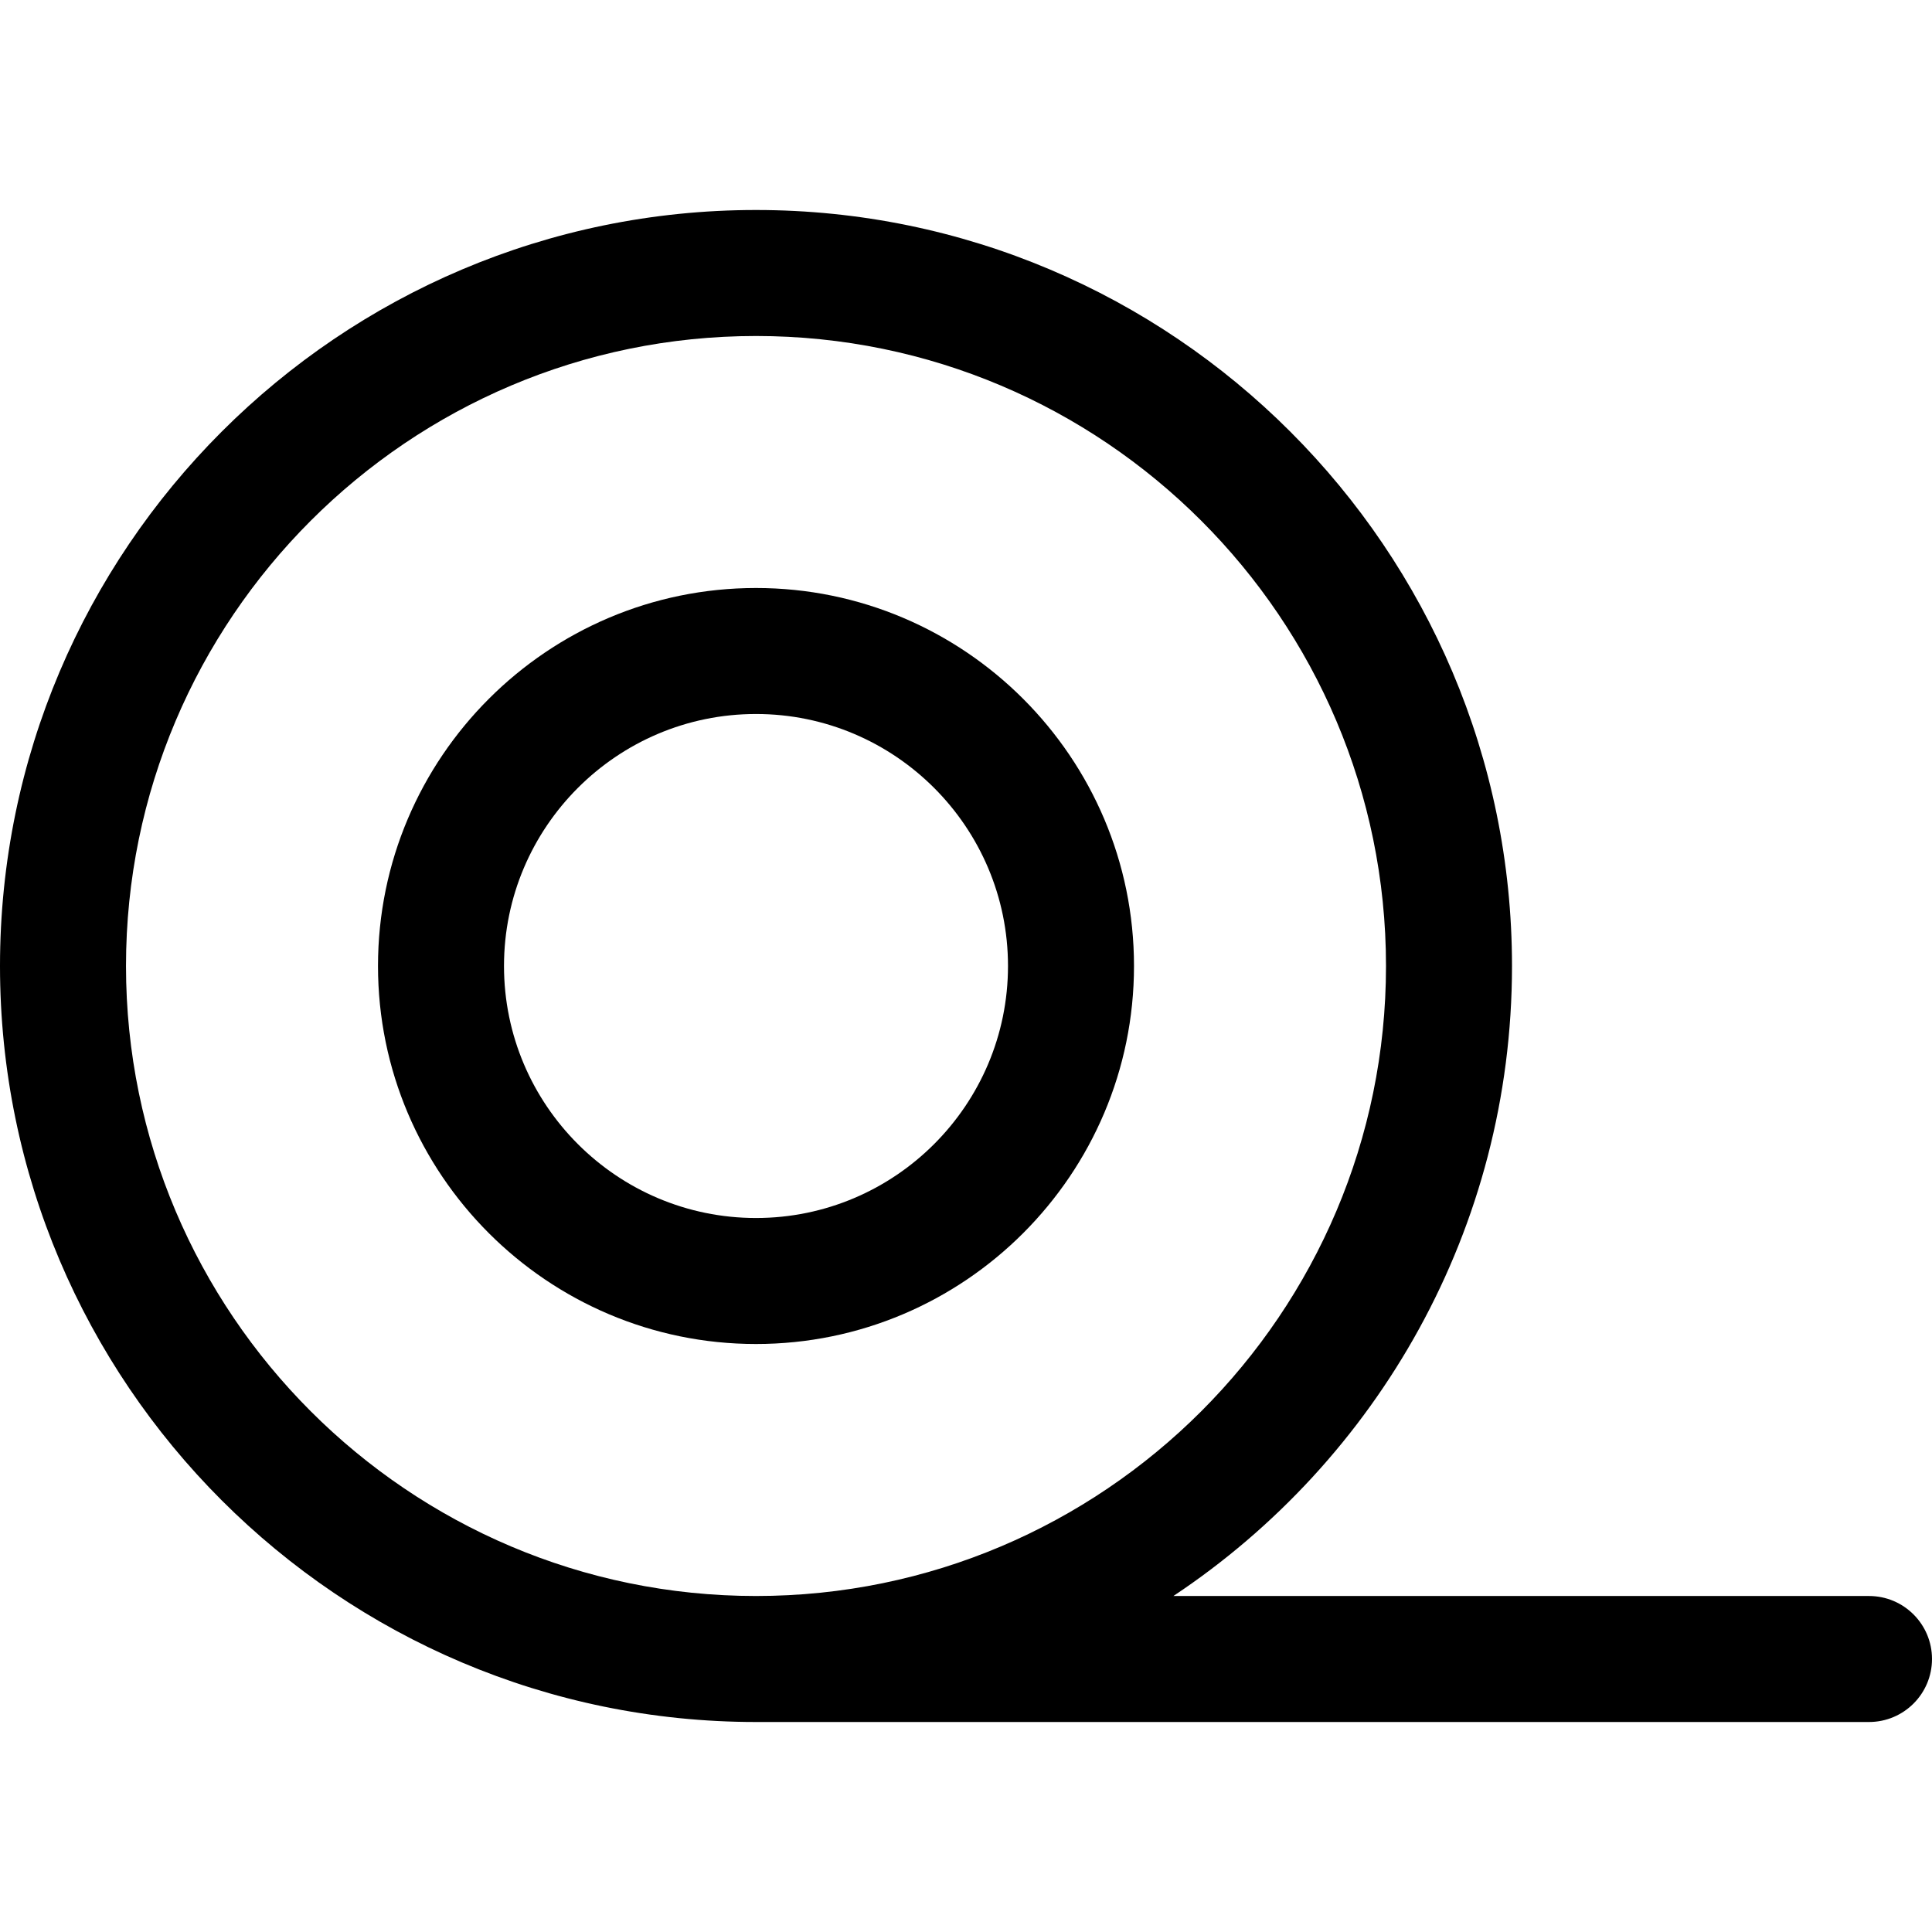
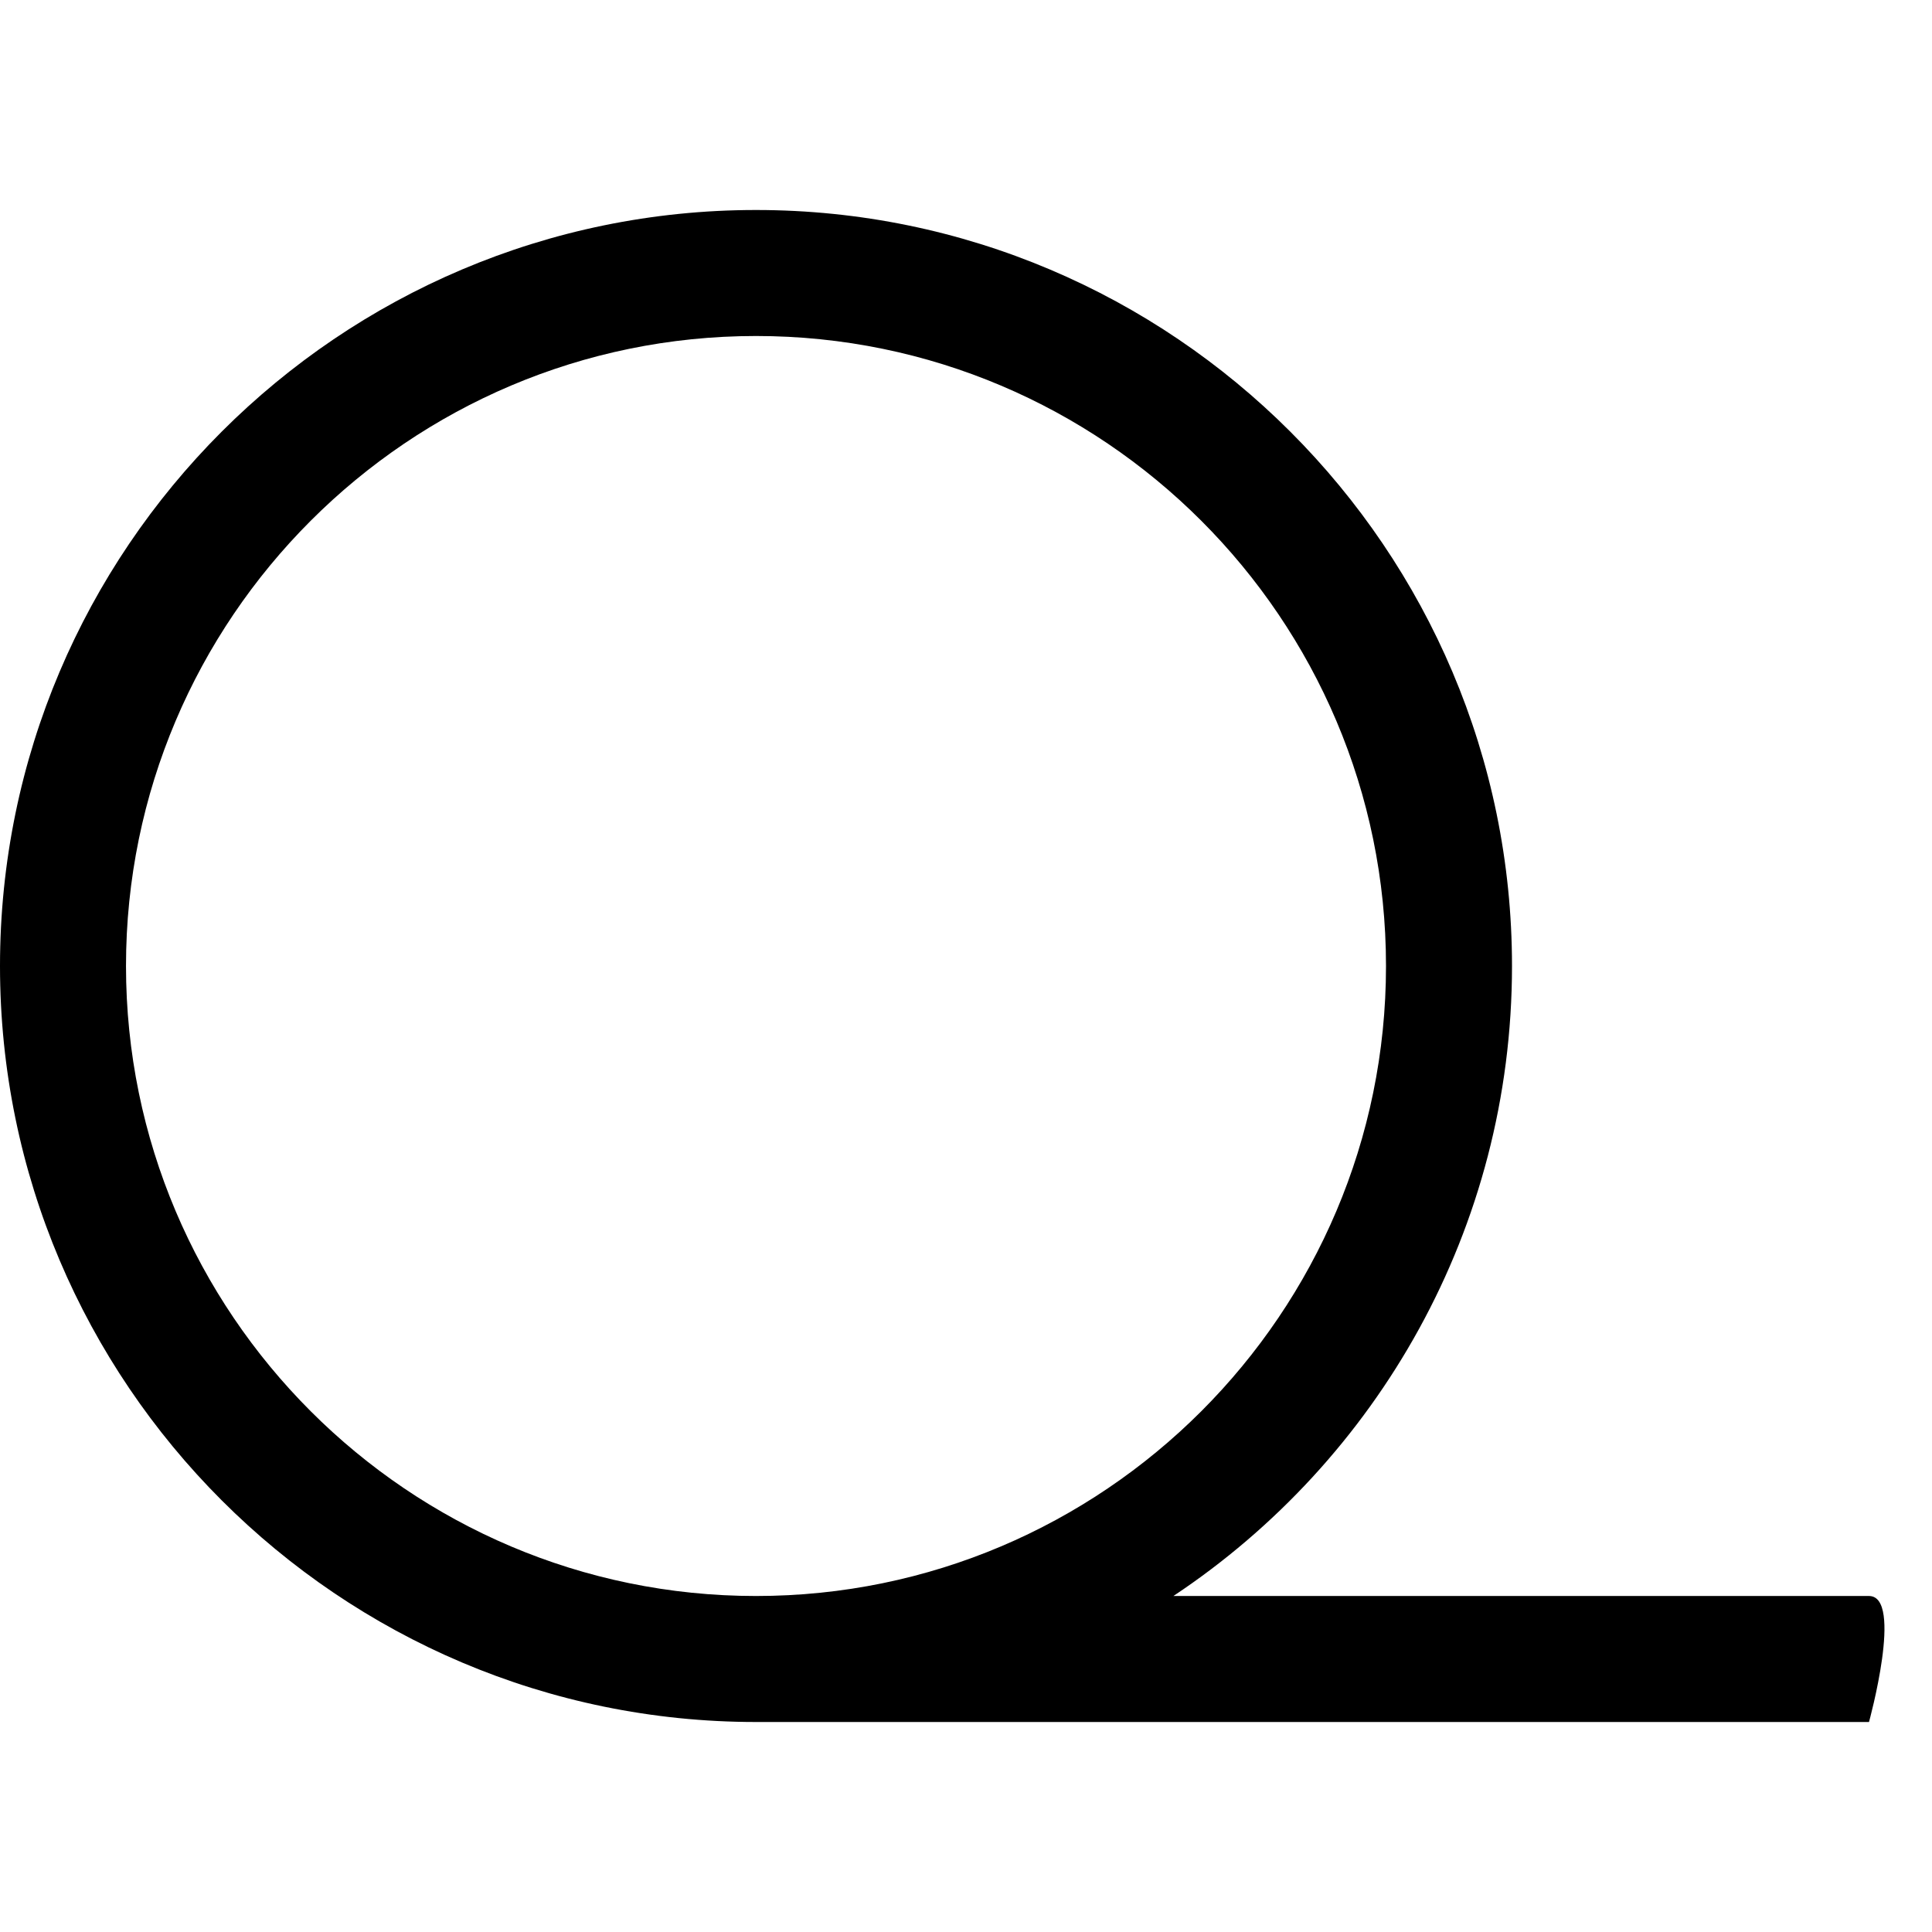
<svg xmlns="http://www.w3.org/2000/svg" fill="#000000" height="800px" width="800px" version="1.1" id="Layer_1" viewBox="0 0 512 512" xml:space="preserve">
  <g>
    <g>
-       <path d="M495.304,422.957H310.963c54.039-35.921,89.732-97.345,89.732-166.957c0-110.472-89.876-200.348-200.348-200.348    S0,145.528,0,256s89.876,200.348,200.348,200.348h294.956c9.22,0,16.696-7.475,16.696-16.696S504.525,422.957,495.304,422.957z     M33.391,256c0-92.06,74.897-166.956,166.957-166.956S367.304,163.94,367.304,256s-74.897,166.957-166.956,166.957    S33.391,348.06,33.391,256z" />
+       <path d="M495.304,422.957H310.963c54.039-35.921,89.732-97.345,89.732-166.957c0-110.472-89.876-200.348-200.348-200.348    S0,145.528,0,256s89.876,200.348,200.348,200.348h294.956S504.525,422.957,495.304,422.957z     M33.391,256c0-92.06,74.897-166.956,166.957-166.956S367.304,163.94,367.304,256s-74.897,166.957-166.956,166.957    S33.391,348.06,33.391,256z" />
    </g>
  </g>
  <g>
    <g>
-       <path d="M200.348,155.826c-55.236,0-100.174,44.938-100.174,100.174s44.938,100.174,100.174,100.174S300.522,311.236,300.522,256    S255.584,155.826,200.348,155.826z M200.348,322.783c-36.824,0-66.783-29.959-66.783-66.783s29.959-66.783,66.783-66.783    S267.13,219.176,267.13,256S237.172,322.783,200.348,322.783z" />
-     </g>
+       </g>
  </g>
</svg>